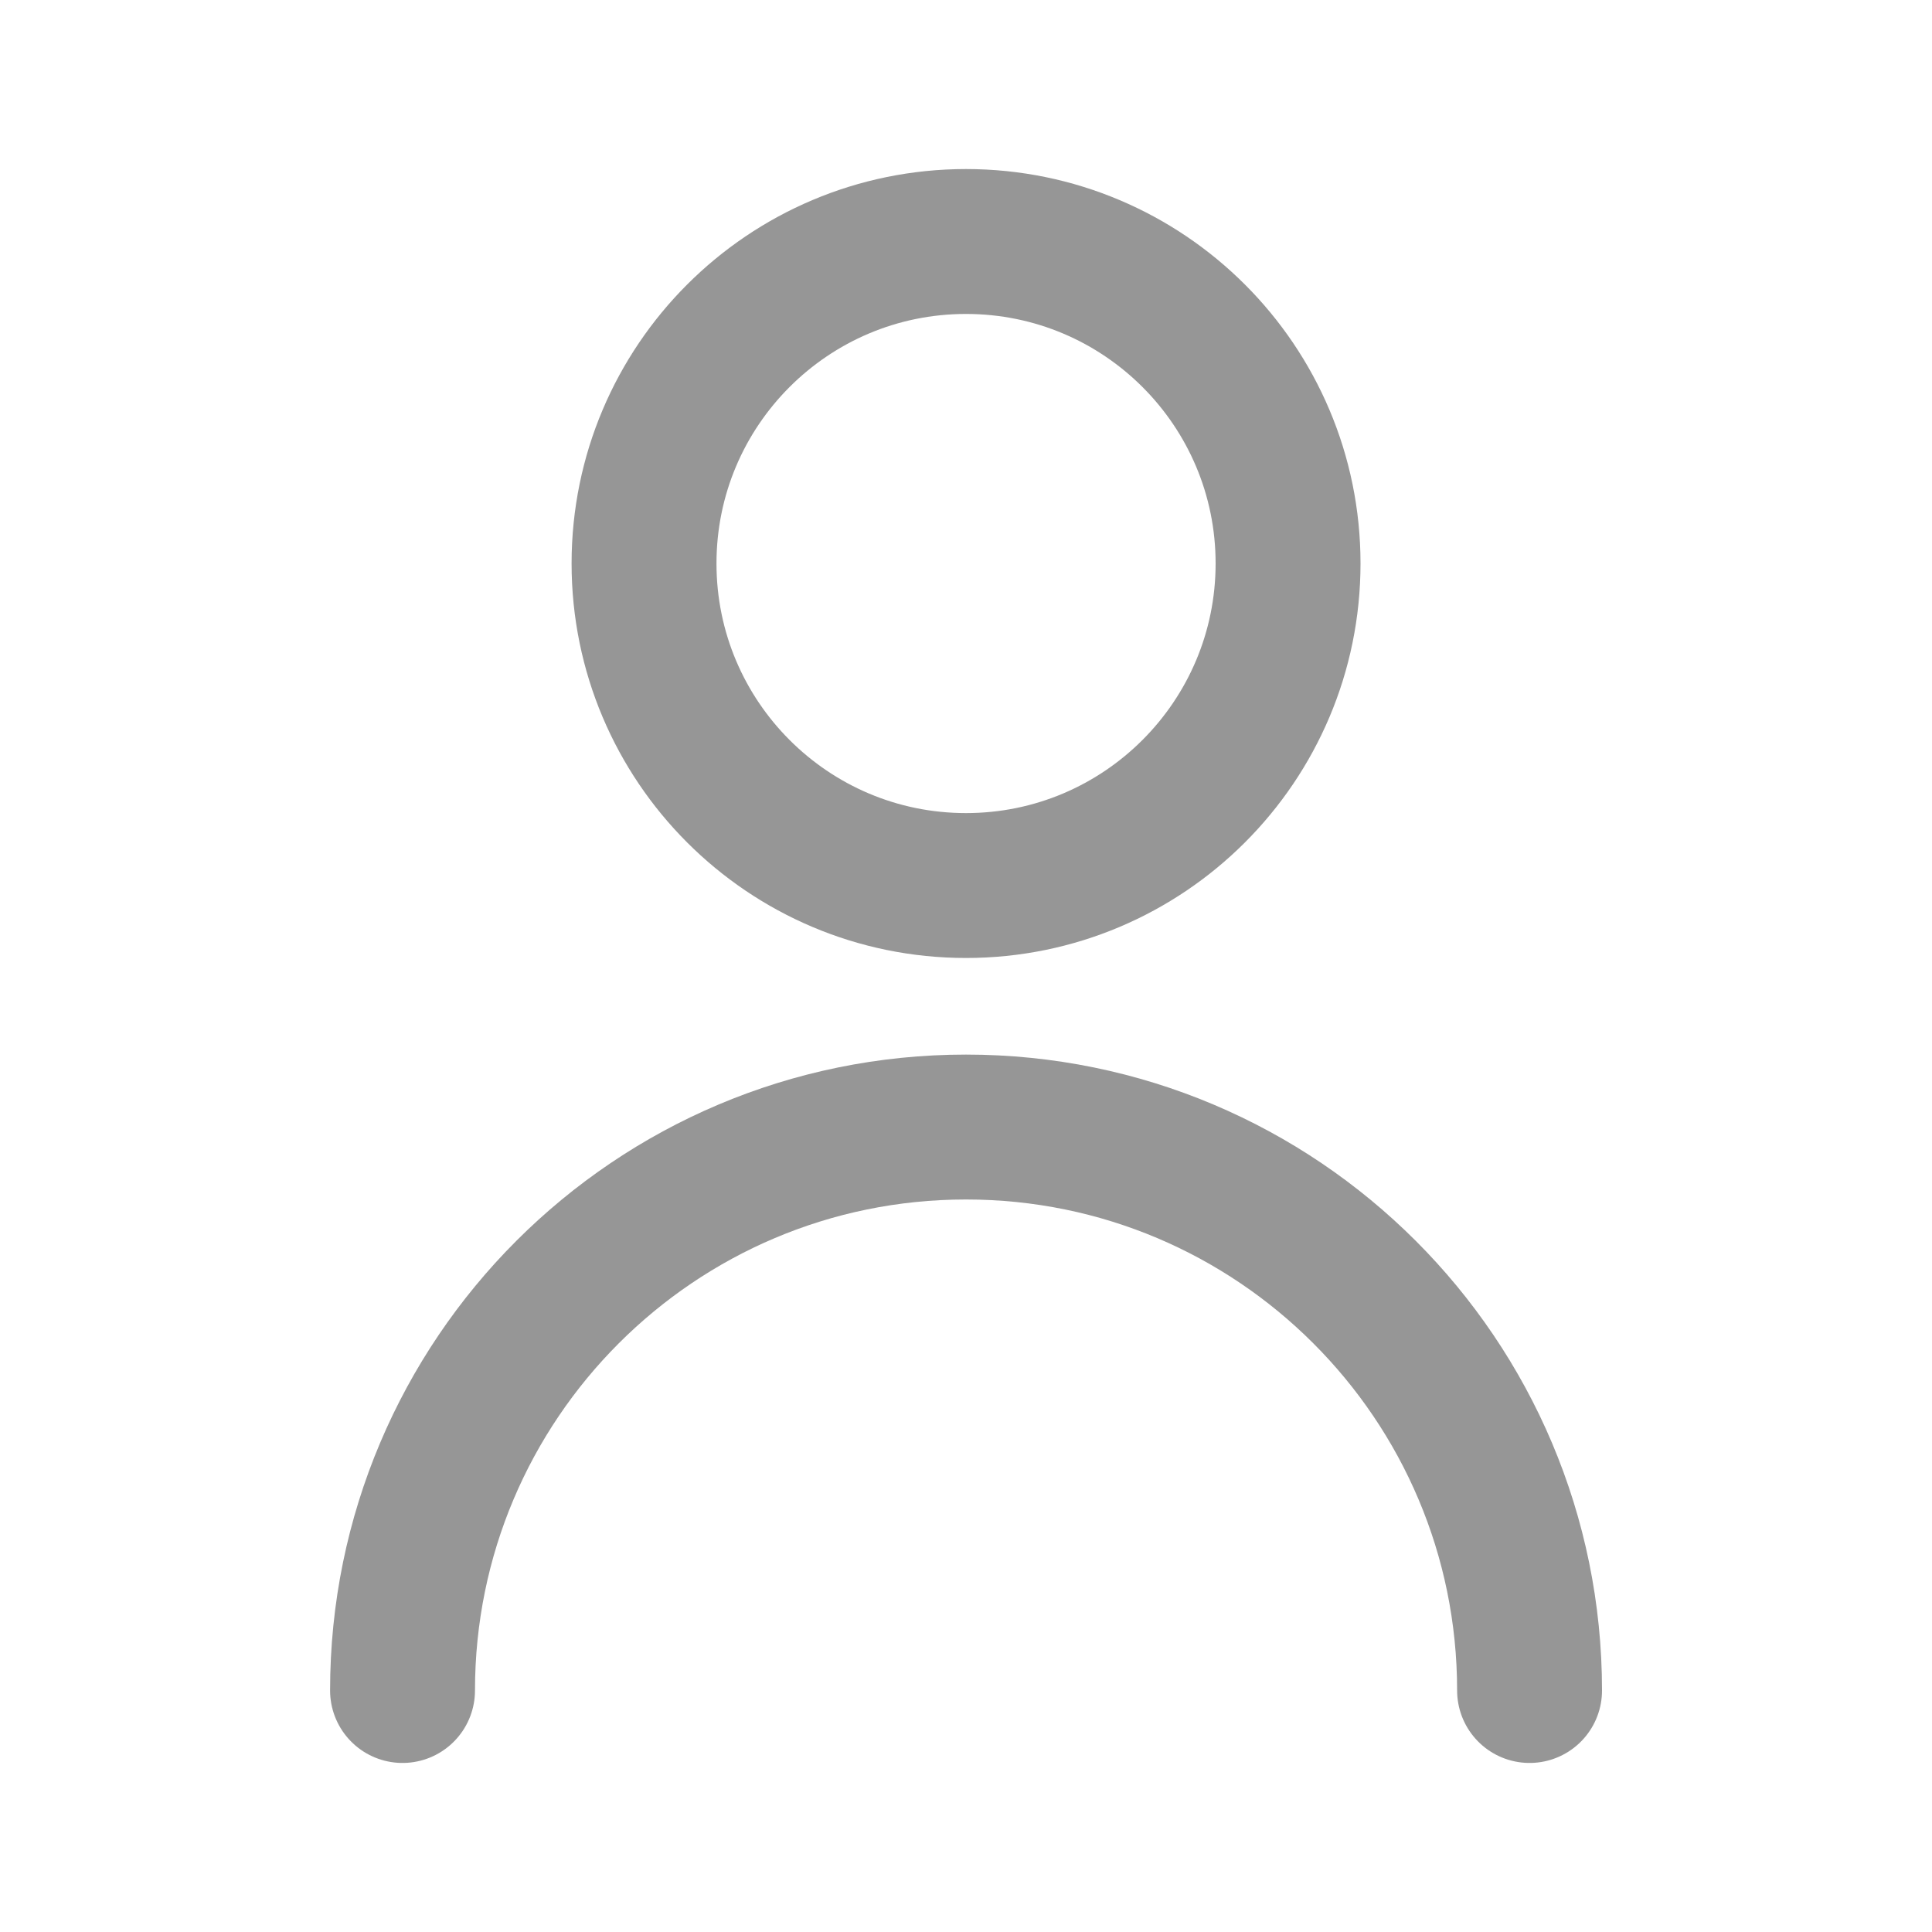
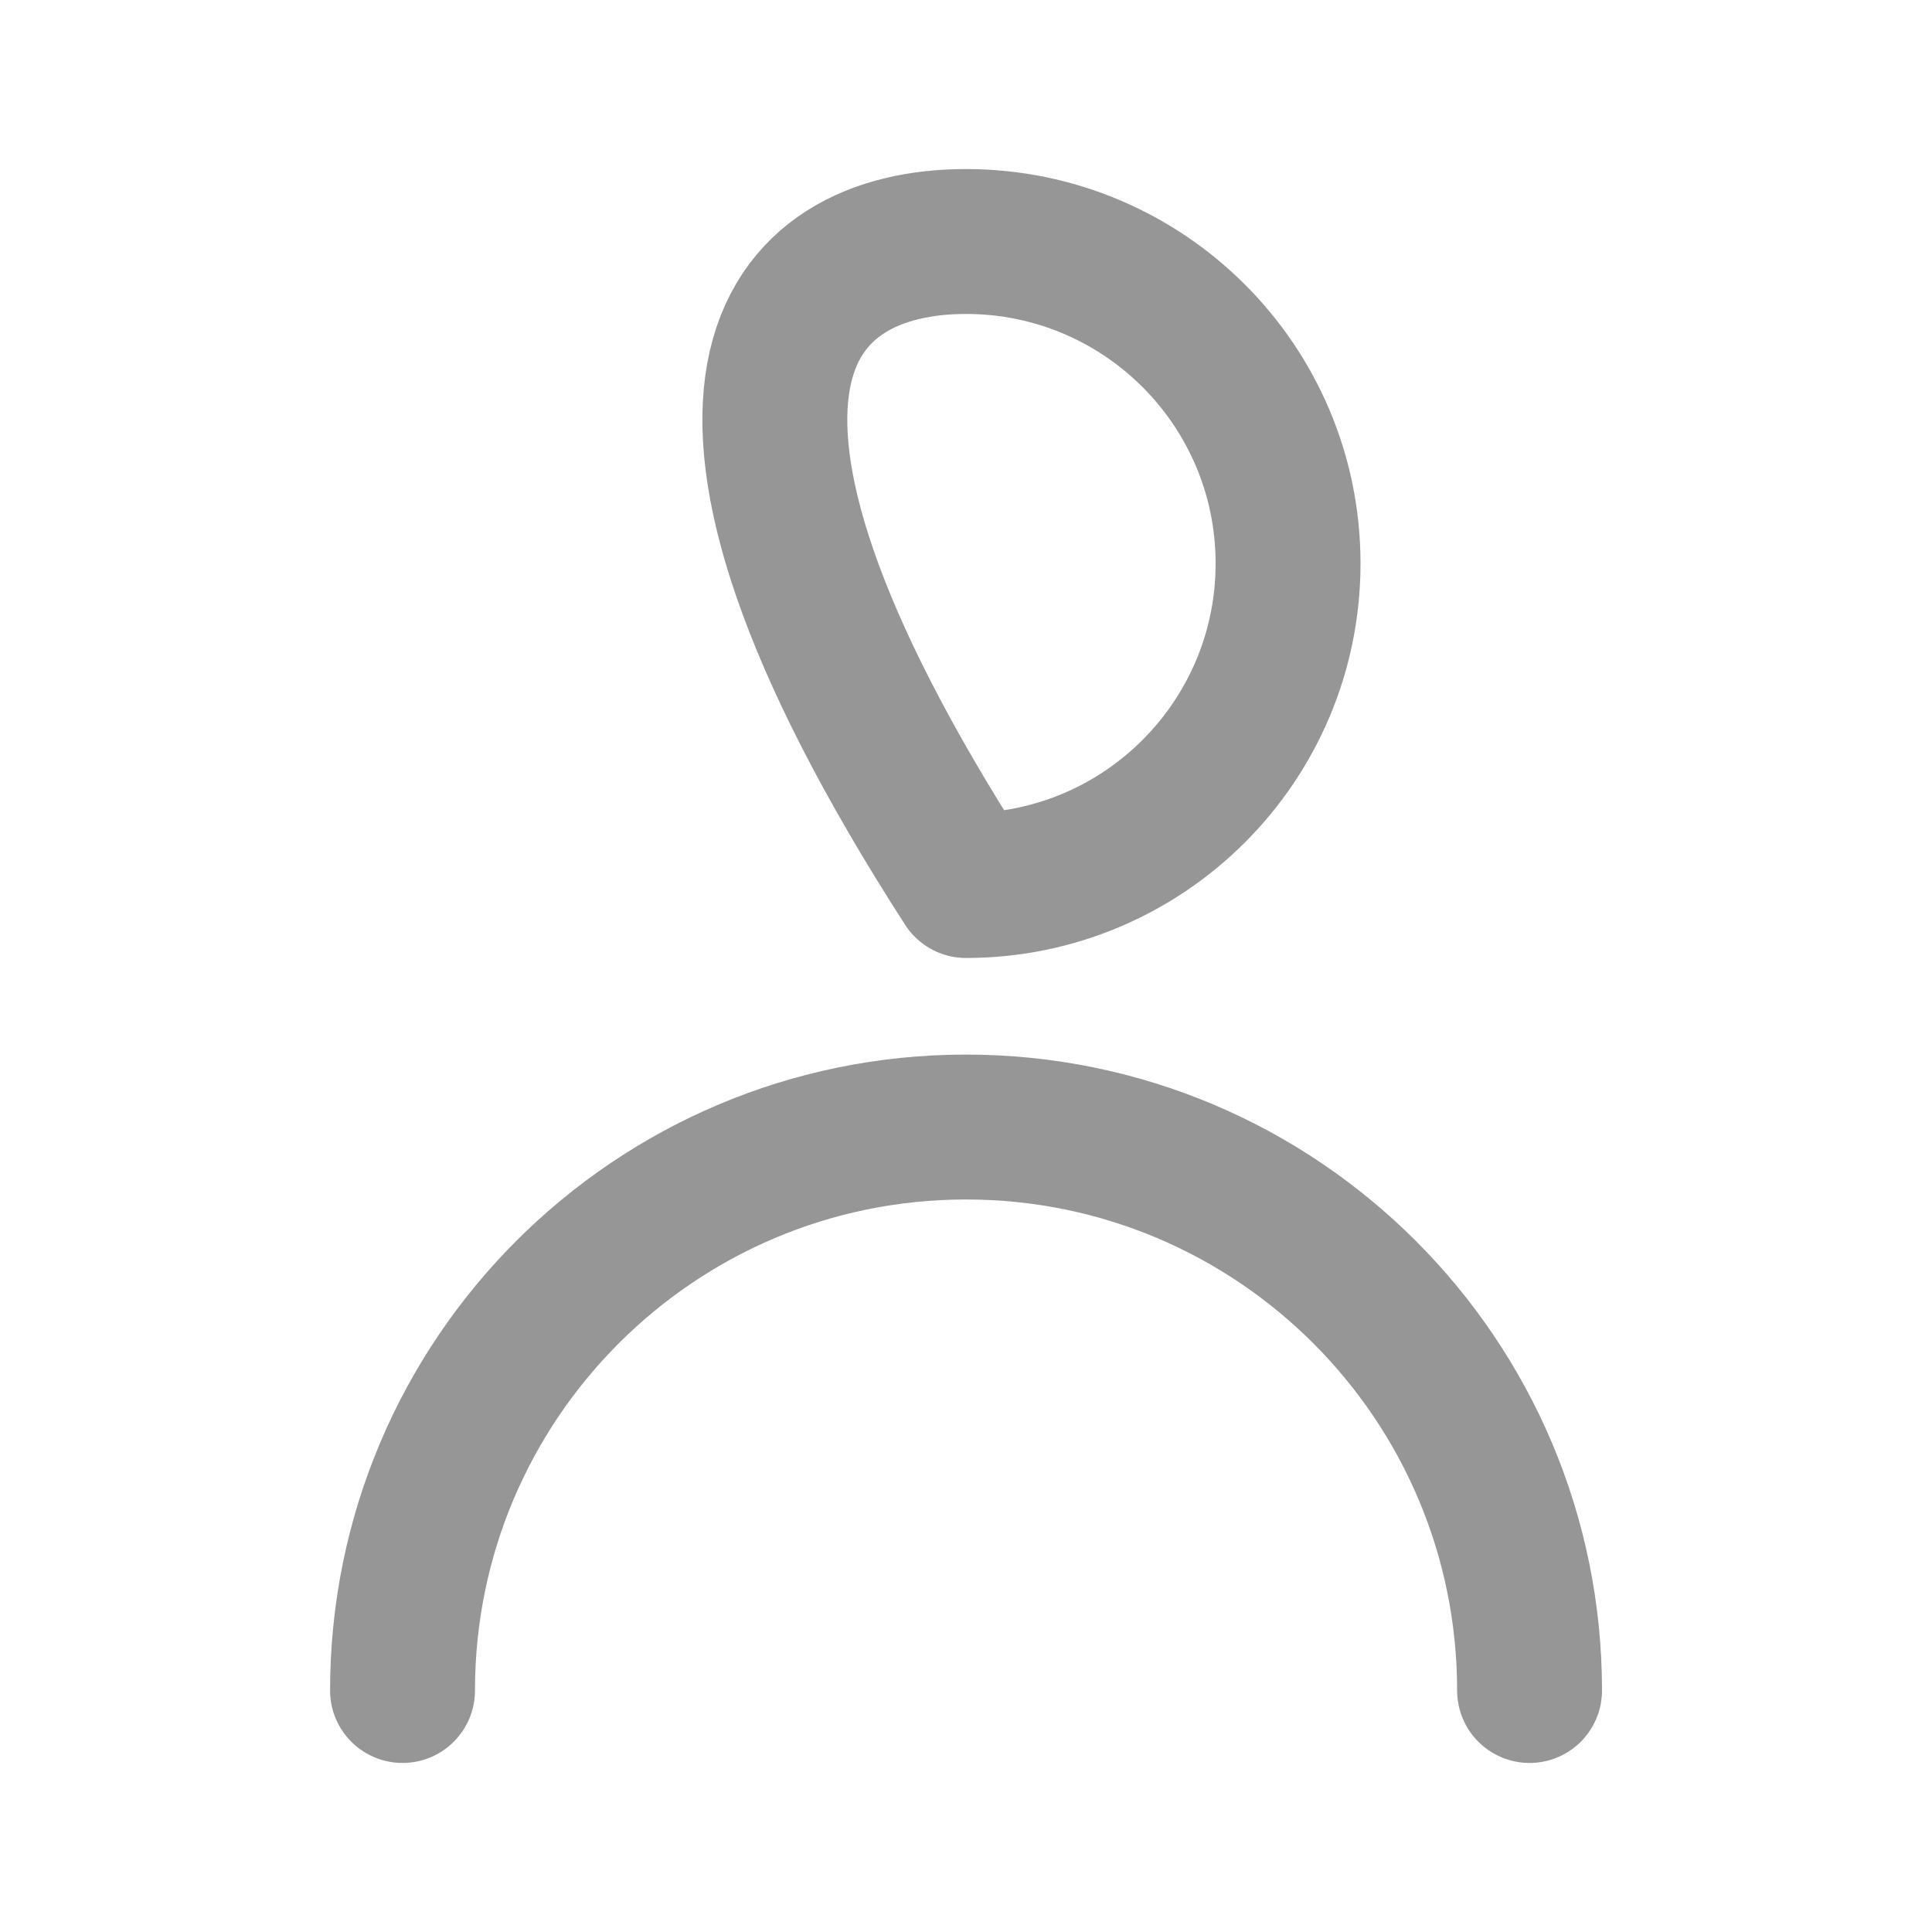
<svg xmlns="http://www.w3.org/2000/svg" width="20" height="20" viewBox="0 0 20 20" fill="none">
-   <path d="M15.834 17.5C15.834 14.278 13.222 11.667 10 11.667C6.779 11.667 4.167 14.278 4.167 17.5M10 9.167C8.159 9.167 6.667 7.674 6.667 5.833C6.667 3.992 8.159 2.5 10 2.5C11.841 2.5 13.334 3.992 13.334 5.833C13.334 7.674 11.841 9.167 10 9.167Z" stroke="#969696" stroke-width="1.5" stroke-linecap="round" stroke-linejoin="round" />
+   <path d="M15.834 17.5C15.834 14.278 13.222 11.667 10 11.667C6.779 11.667 4.167 14.278 4.167 17.5M10 9.167C6.667 3.992 8.159 2.5 10 2.5C11.841 2.5 13.334 3.992 13.334 5.833C13.334 7.674 11.841 9.167 10 9.167Z" stroke="#969696" stroke-width="1.5" stroke-linecap="round" stroke-linejoin="round" />
</svg>